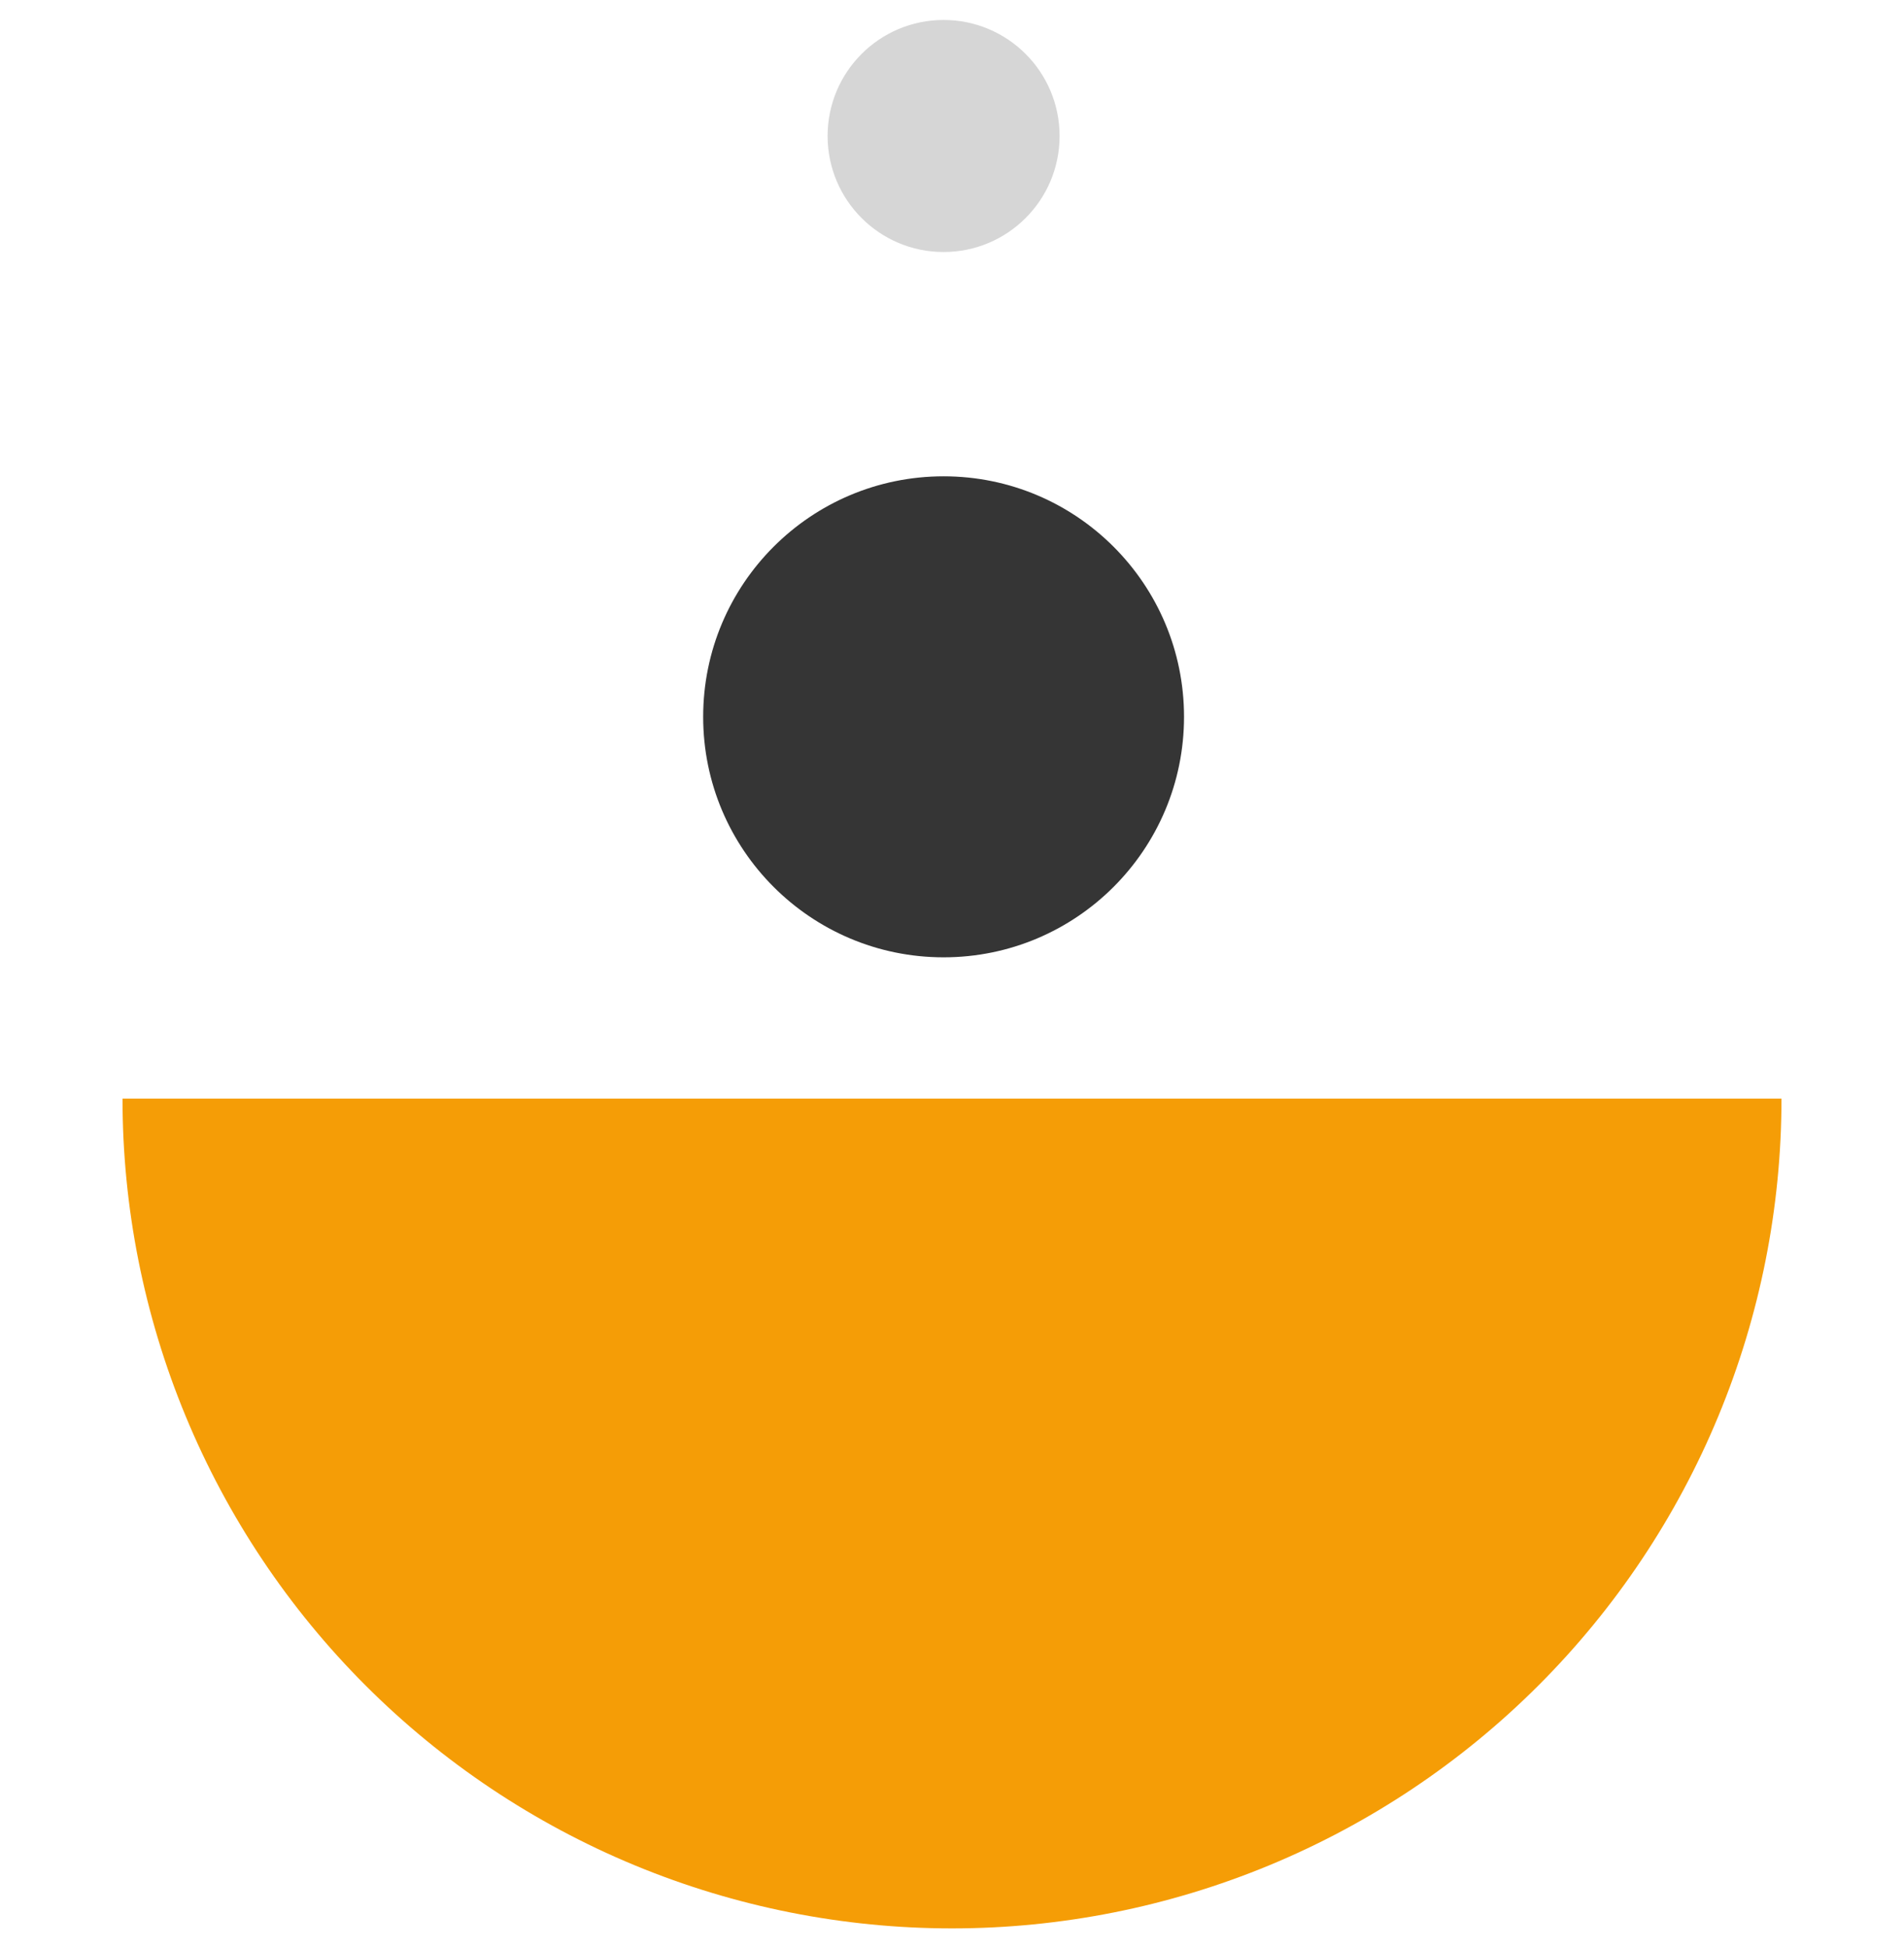
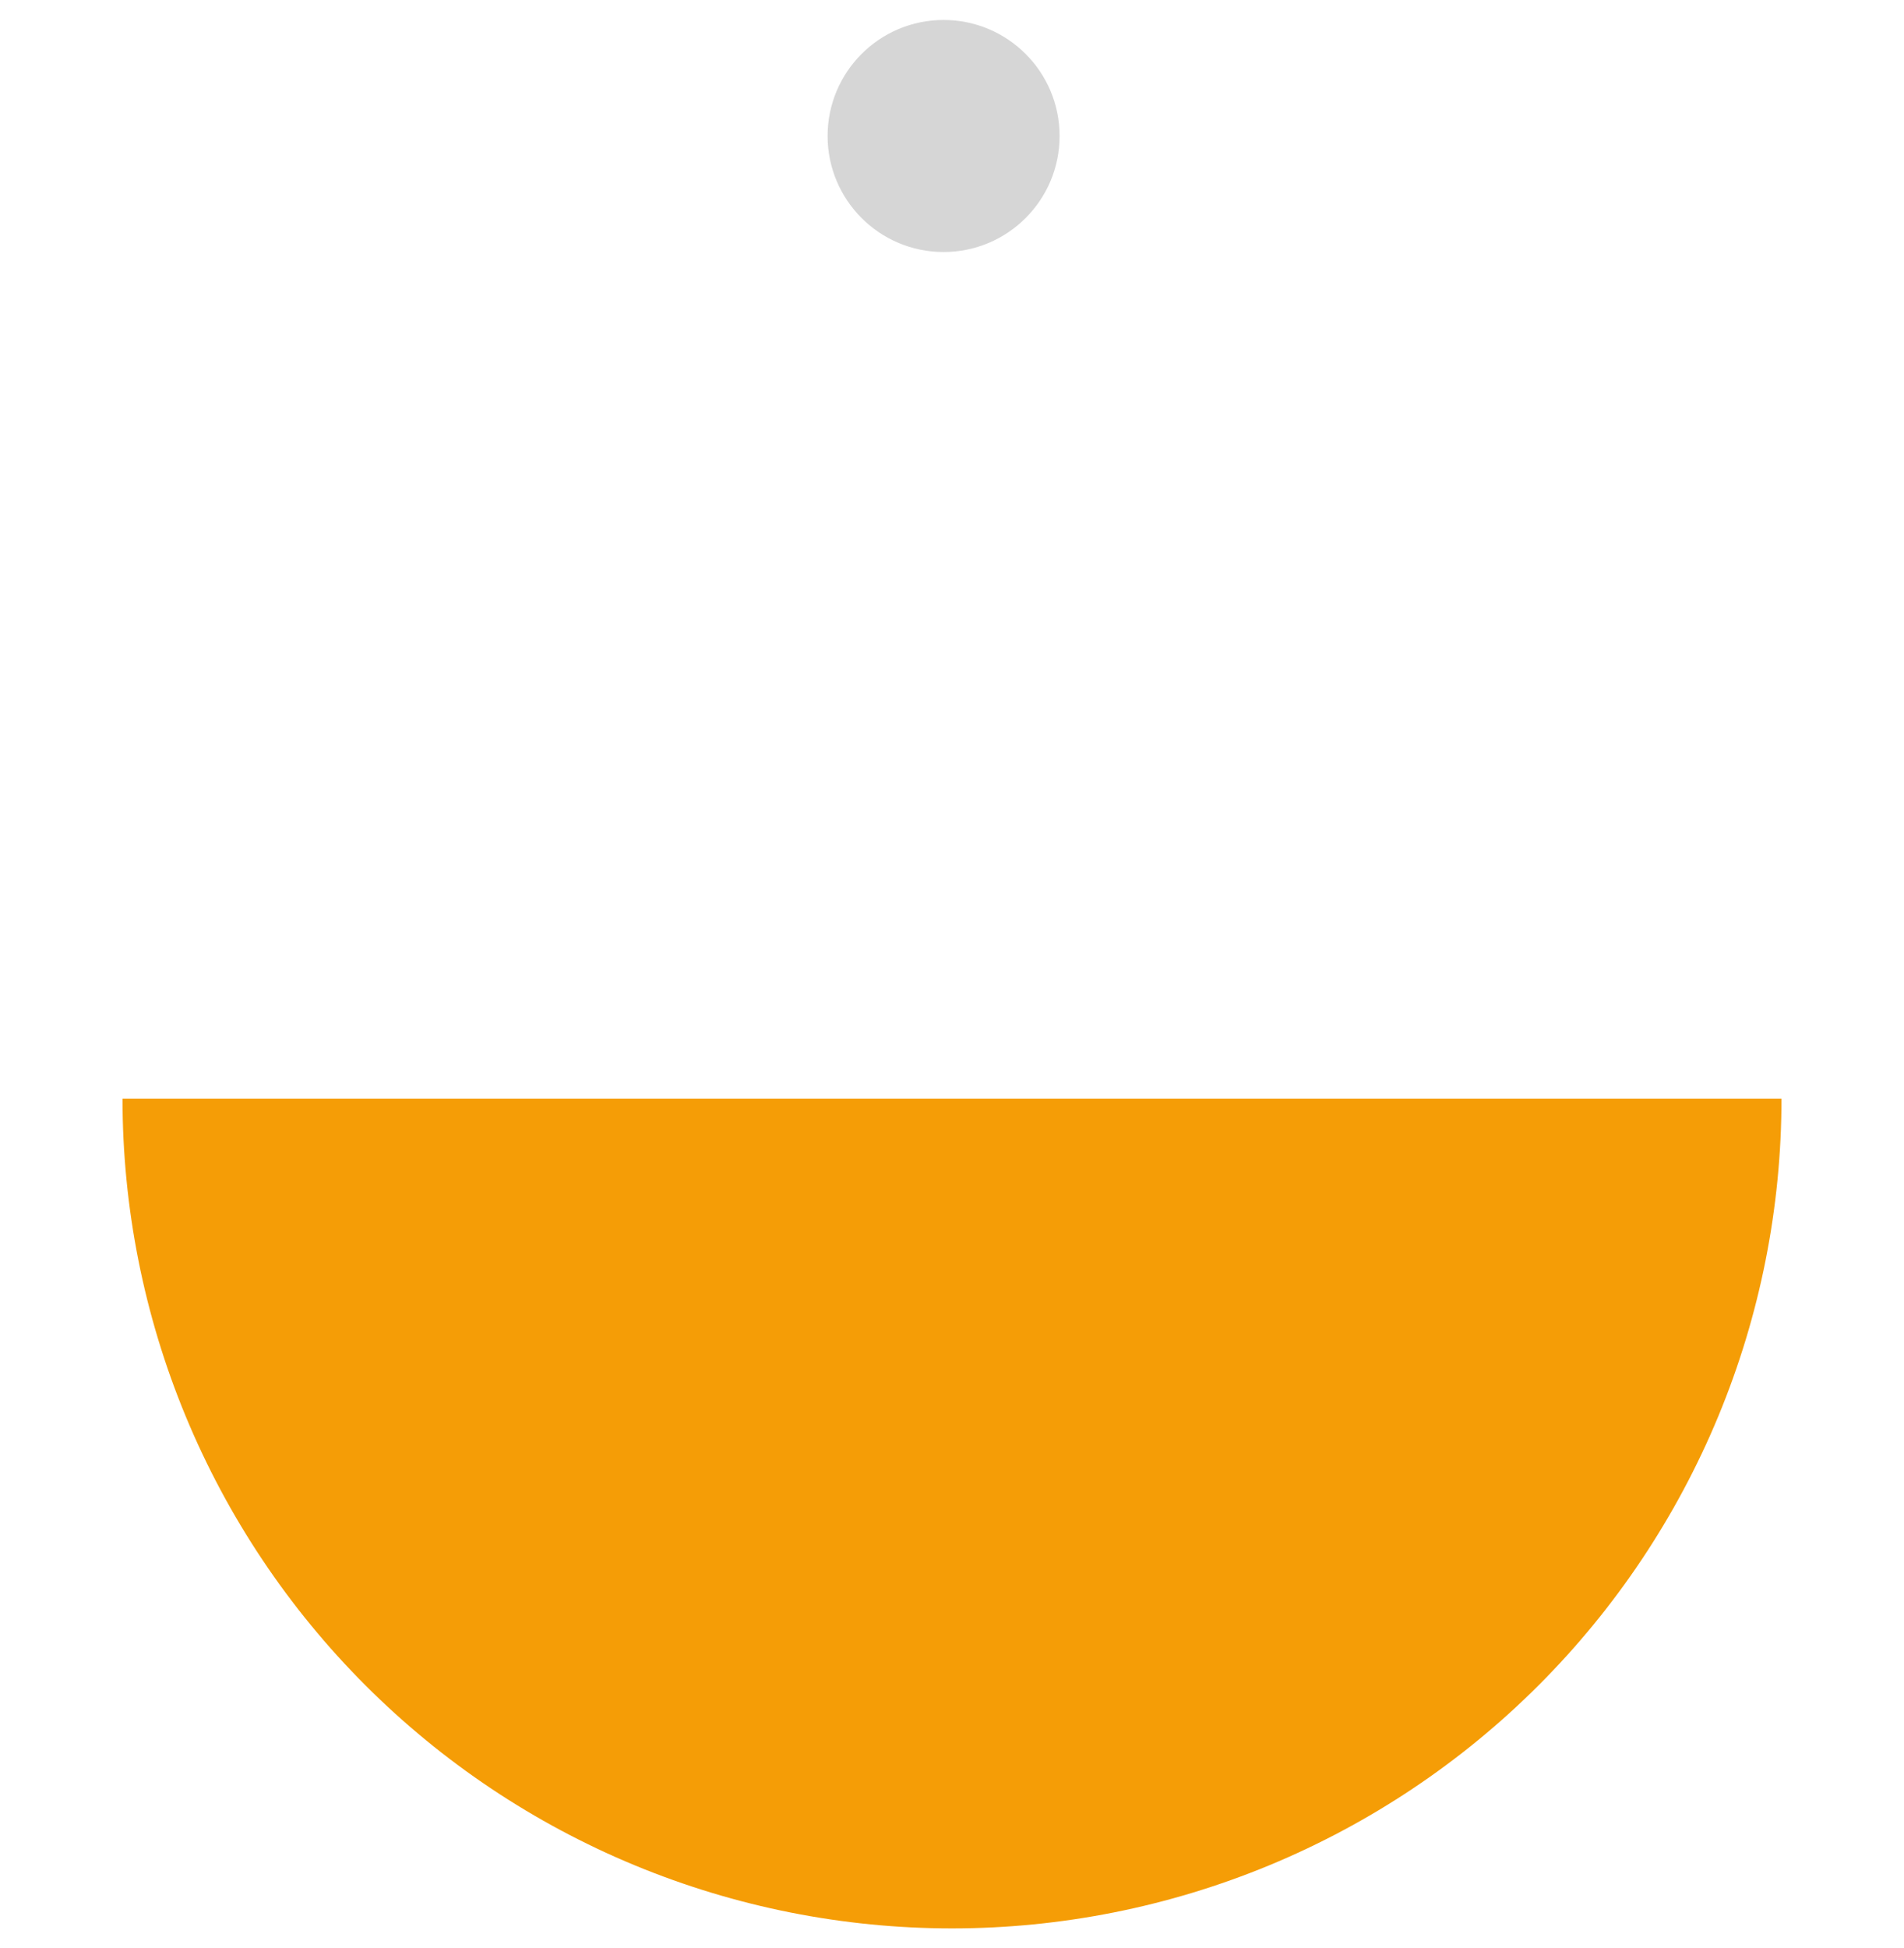
<svg xmlns="http://www.w3.org/2000/svg" width="87" height="89" viewBox="0 0 87 89" fill="none">
  <path d="M81.402 50.185C81.402 55.163 80.422 60.092 78.517 64.69C76.612 69.288 73.82 73.467 70.301 76.986C66.781 80.506 62.603 83.298 58.004 85.203C53.406 87.107 48.477 88.088 43.5 88.088C38.523 88.088 33.594 87.107 28.995 85.203C24.397 83.298 20.218 80.506 16.699 76.986C13.179 73.467 10.387 69.288 8.483 64.69C6.578 60.092 5.598 55.163 5.598 50.185L43.5 50.185L81.402 50.185Z" fill="#F59D06" />
-   <circle cx="10.986" cy="10.986" r="10.986" transform="matrix(-1 0 0 1 54.102 21.758)" fill="#353535" />
  <circle cx="5.3" cy="5.3" r="5.3" transform="matrix(-1 0 0 1 48.416 0.912)" fill="#353535" fill-opacity="0.2" />
</svg>